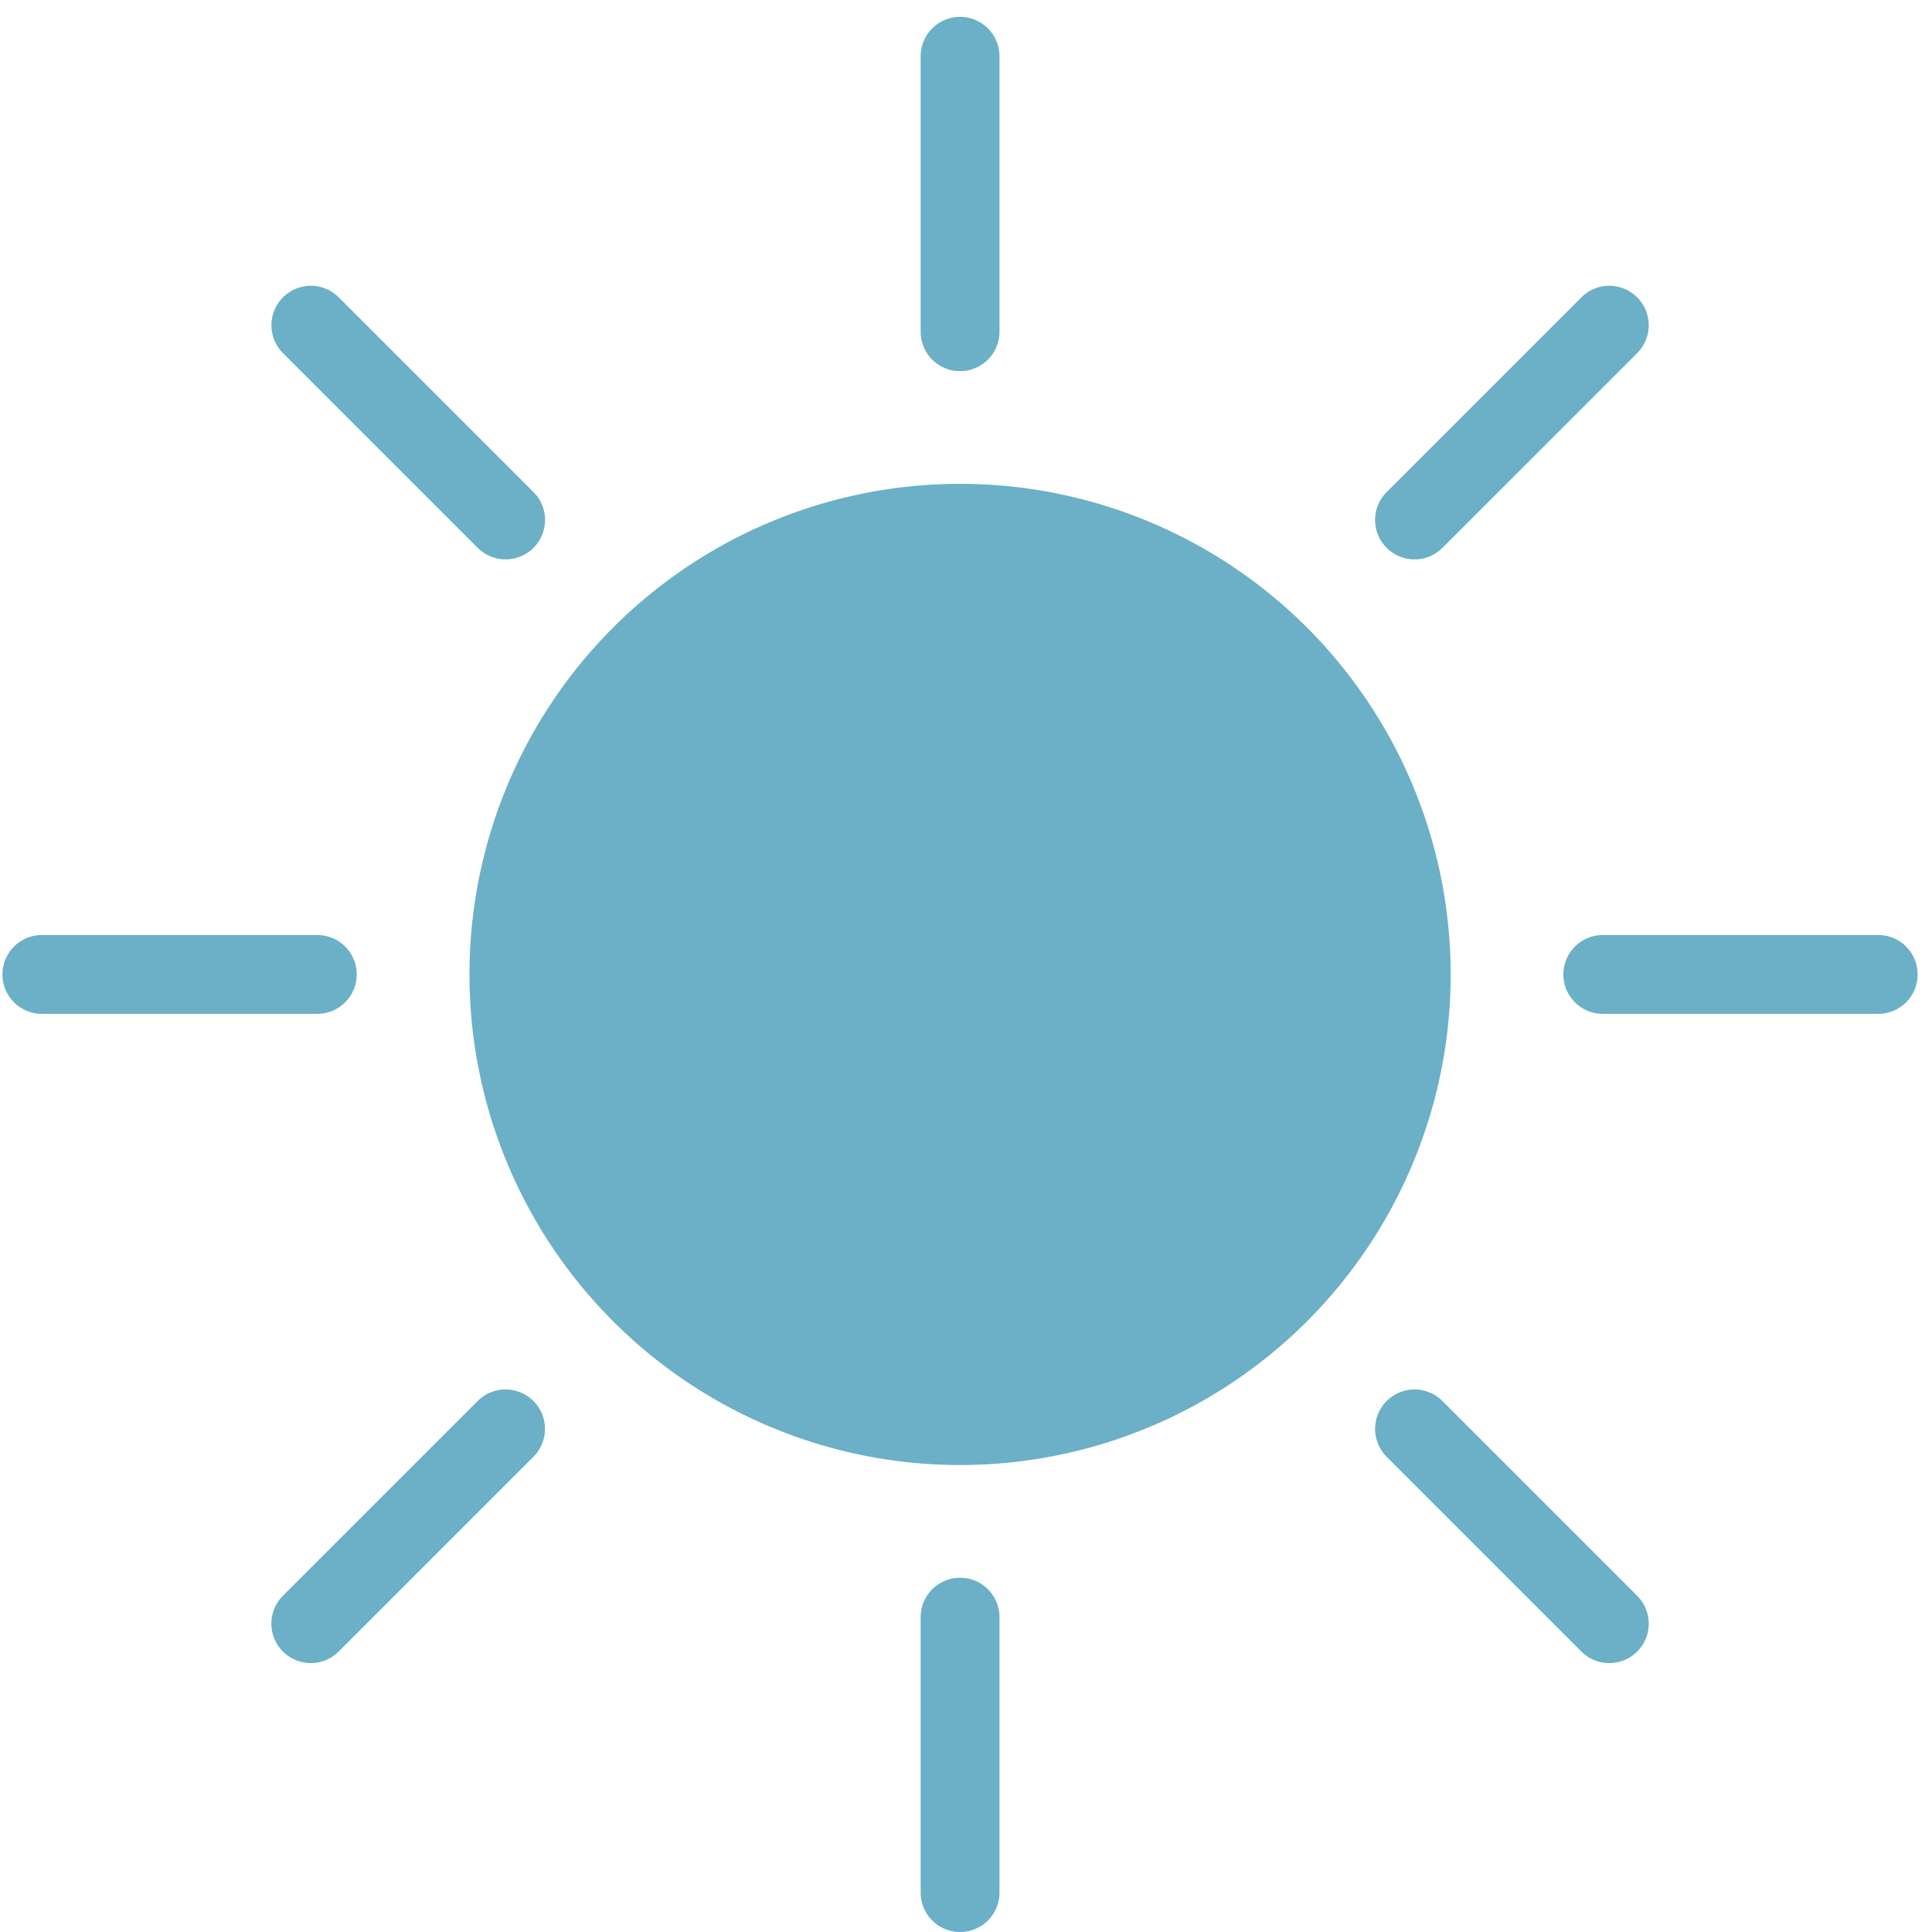
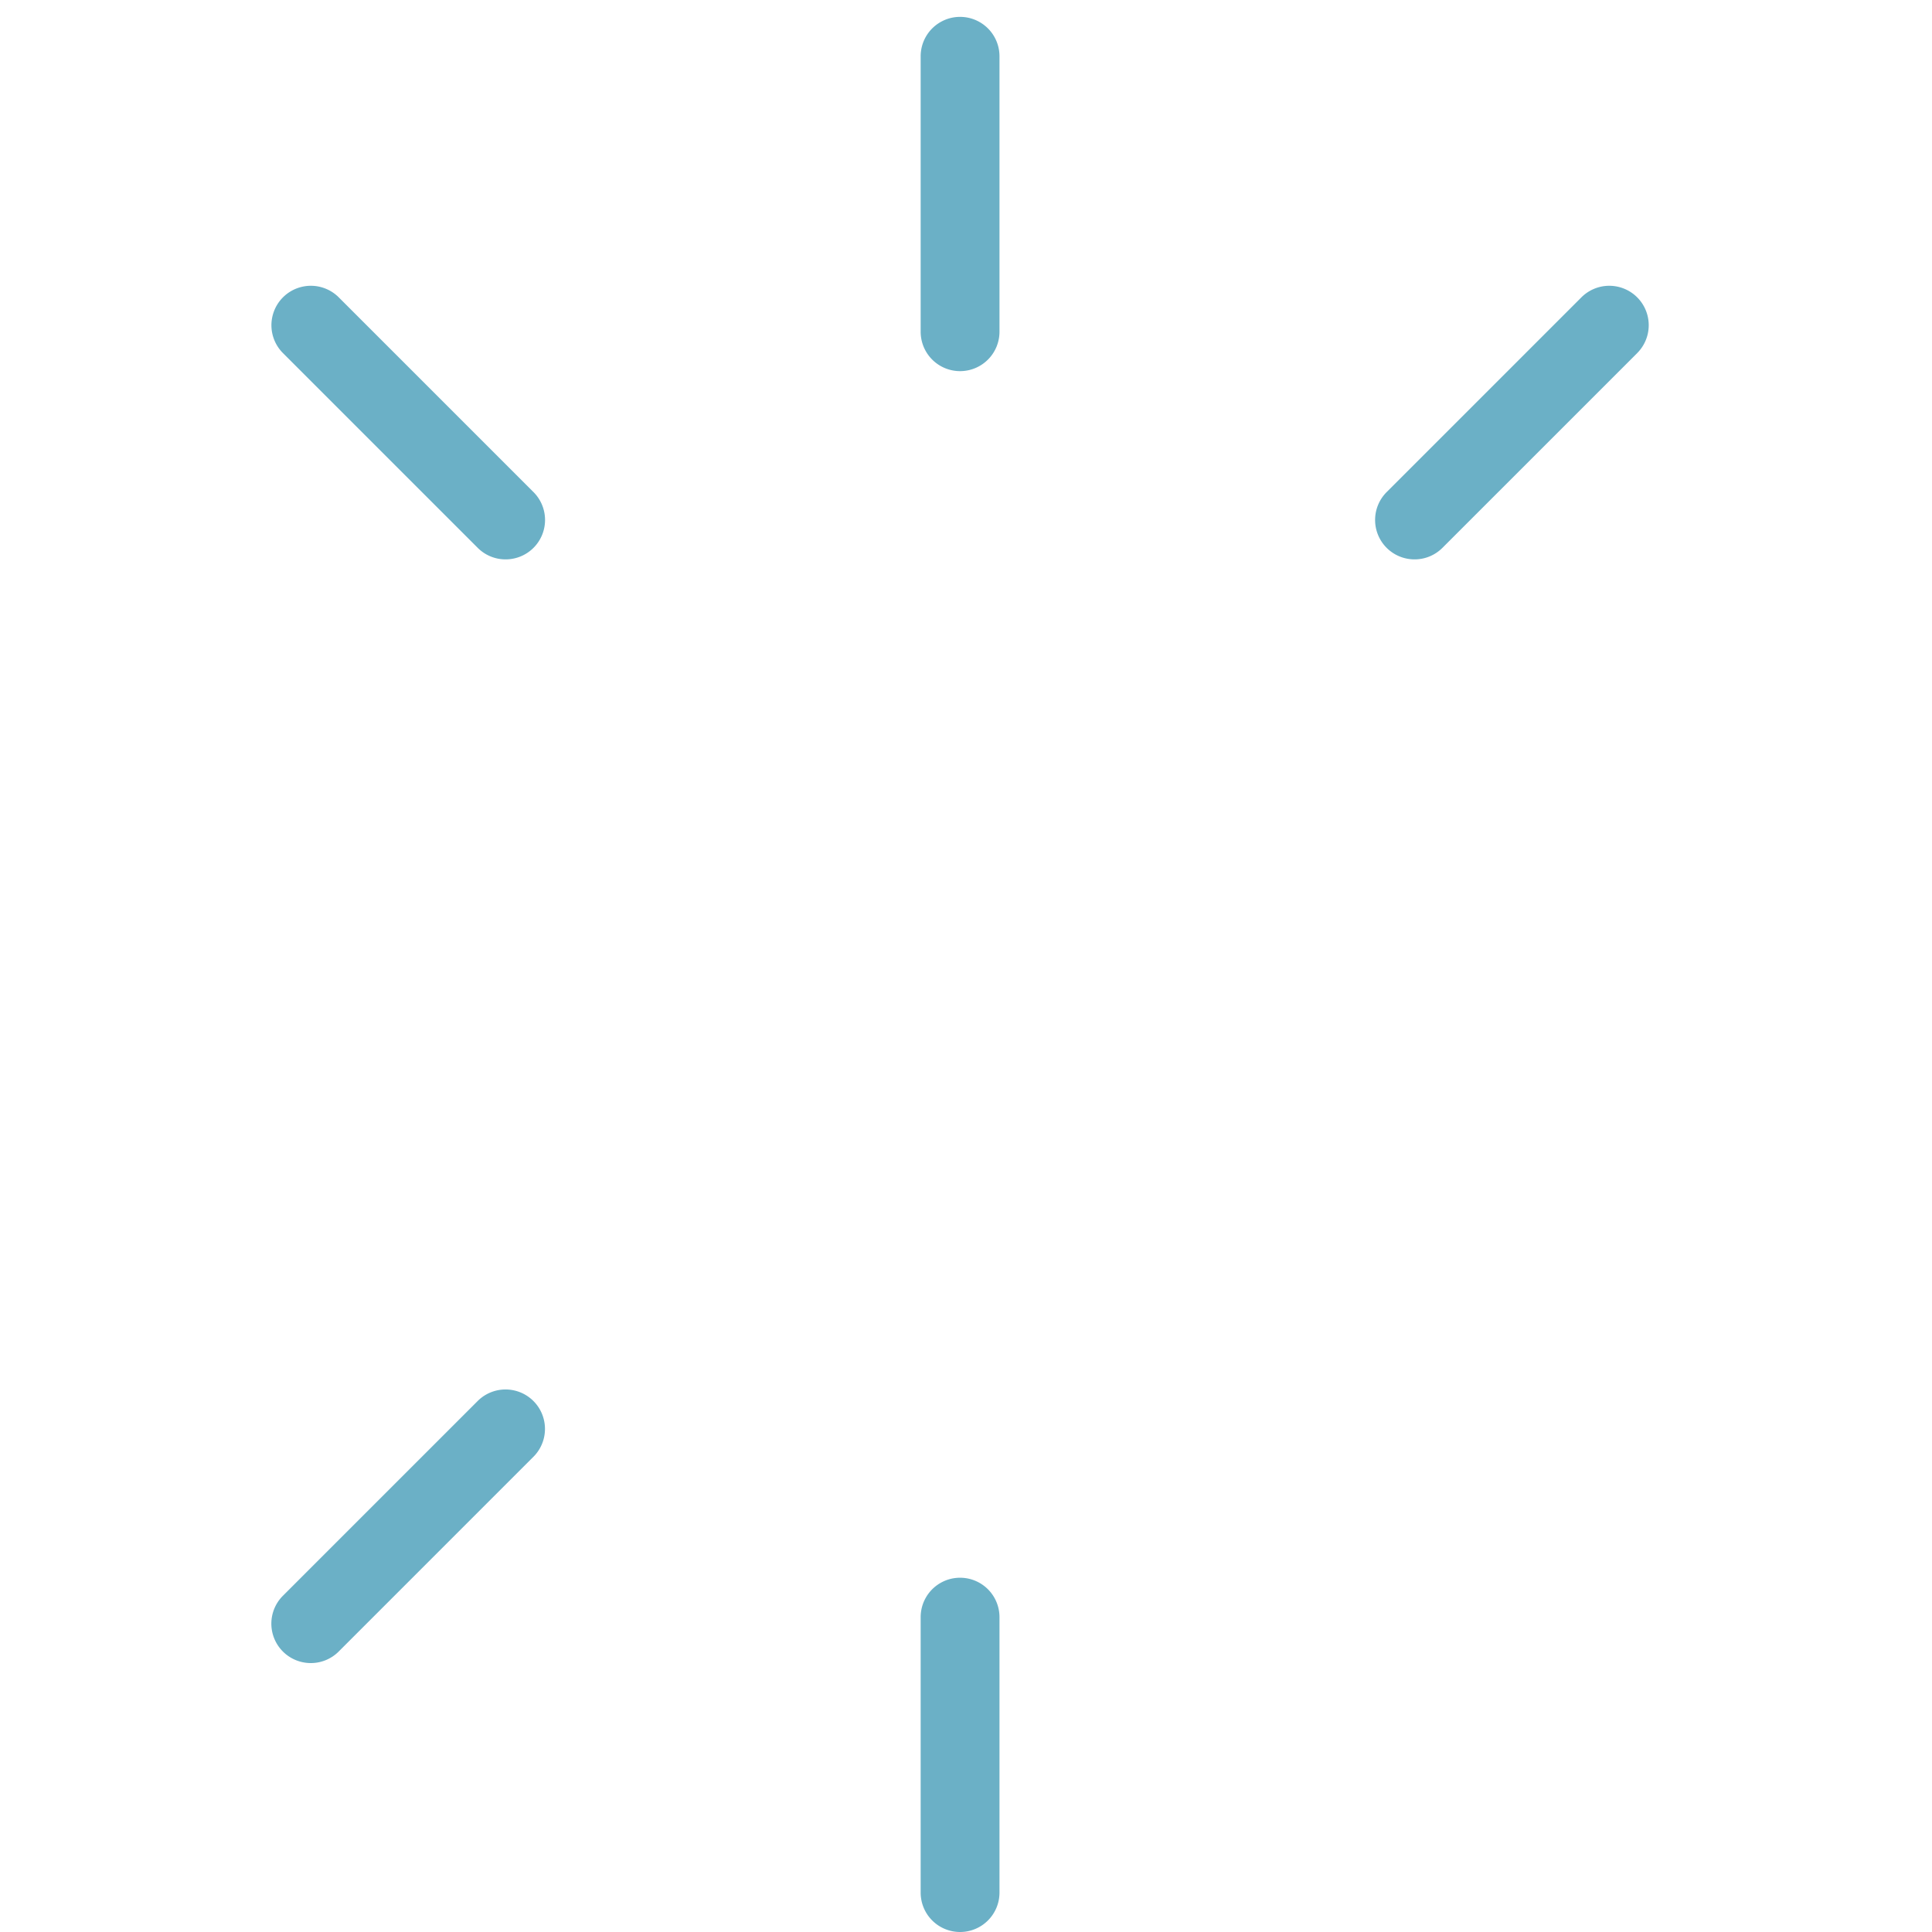
<svg xmlns="http://www.w3.org/2000/svg" width="30" height="30" viewBox="0 0 30 30">
  <defs>
    <clipPath id="a">
      <rect width="30" height="30" transform="translate(0 0)" fill="#6bb0c6" />
    </clipPath>
  </defs>
  <g transform="translate(0)">
    <g transform="translate(0 0)" clip-path="url(#a)">
      <path d="M117.068,5.5a.612.612,0,0,1-.612-.612V.611a.612.612,0,0,1,1.224,0V4.888a.612.612,0,0,1-.612.612" transform="translate(-102.16 0.263)" fill="#6bb0c6" />
      <path d="M37.746,38.357a.61.61,0,0,1-.433-.179l-3.024-3.024a.612.612,0,0,1,.866-.866l3.024,3.024a.612.612,0,0,1-.433,1.045" transform="translate(-29.895 -29.671)" fill="#6bb0c6" />
-       <path d="M4.889,117.68H.612a.612.612,0,0,1,0-1.224H4.889a.612.612,0,0,1,0,1.224" transform="translate(0.038 -101.937)" fill="#6bb0c6" />
      <path d="M34.721,178.348a.612.612,0,0,1-.433-1.045l3.024-3.024a.612.612,0,0,1,.866.866l-3.024,3.024a.61.61,0,0,1-.433.179" transform="translate(-29.895 -152.524)" fill="#6bb0c6" />
      <path d="M117.068,203.477a.612.612,0,0,1-.612-.612v-4.277a.612.612,0,0,1,1.224,0v4.277a.612.612,0,0,1-.612.612" transform="translate(-102.16 -173.477)" fill="#6bb0c6" />
-       <path d="M177.736,178.348a.61.61,0,0,1-.433-.179l-3.024-3.024a.612.612,0,0,1,.866-.866l3.024,3.024a.612.612,0,0,1-.433,1.045" transform="translate(-152.747 -152.524)" fill="#6bb0c6" />
-       <path d="M202.866,117.68h-4.277a.612.612,0,0,1,0-1.224h4.277a.612.612,0,1,1,0,1.224" transform="translate(-173.701 -101.937)" fill="#6bb0c6" />
      <path d="M174.712,38.357a.612.612,0,0,1-.433-1.045l3.024-3.024a.612.612,0,0,1,.866.866l-3.024,3.024a.61.61,0,0,1-.433.179" transform="translate(-152.747 -29.671)" fill="#6bb0c6" />
-       <path d="M59.232,66.85a7.618,7.618,0,1,1,7.618,7.618,7.618,7.618,0,0,1-7.618-7.618" transform="translate(-51.942 -51.719)" fill="#6bb0c6" />
    </g>
  </g>
</svg>